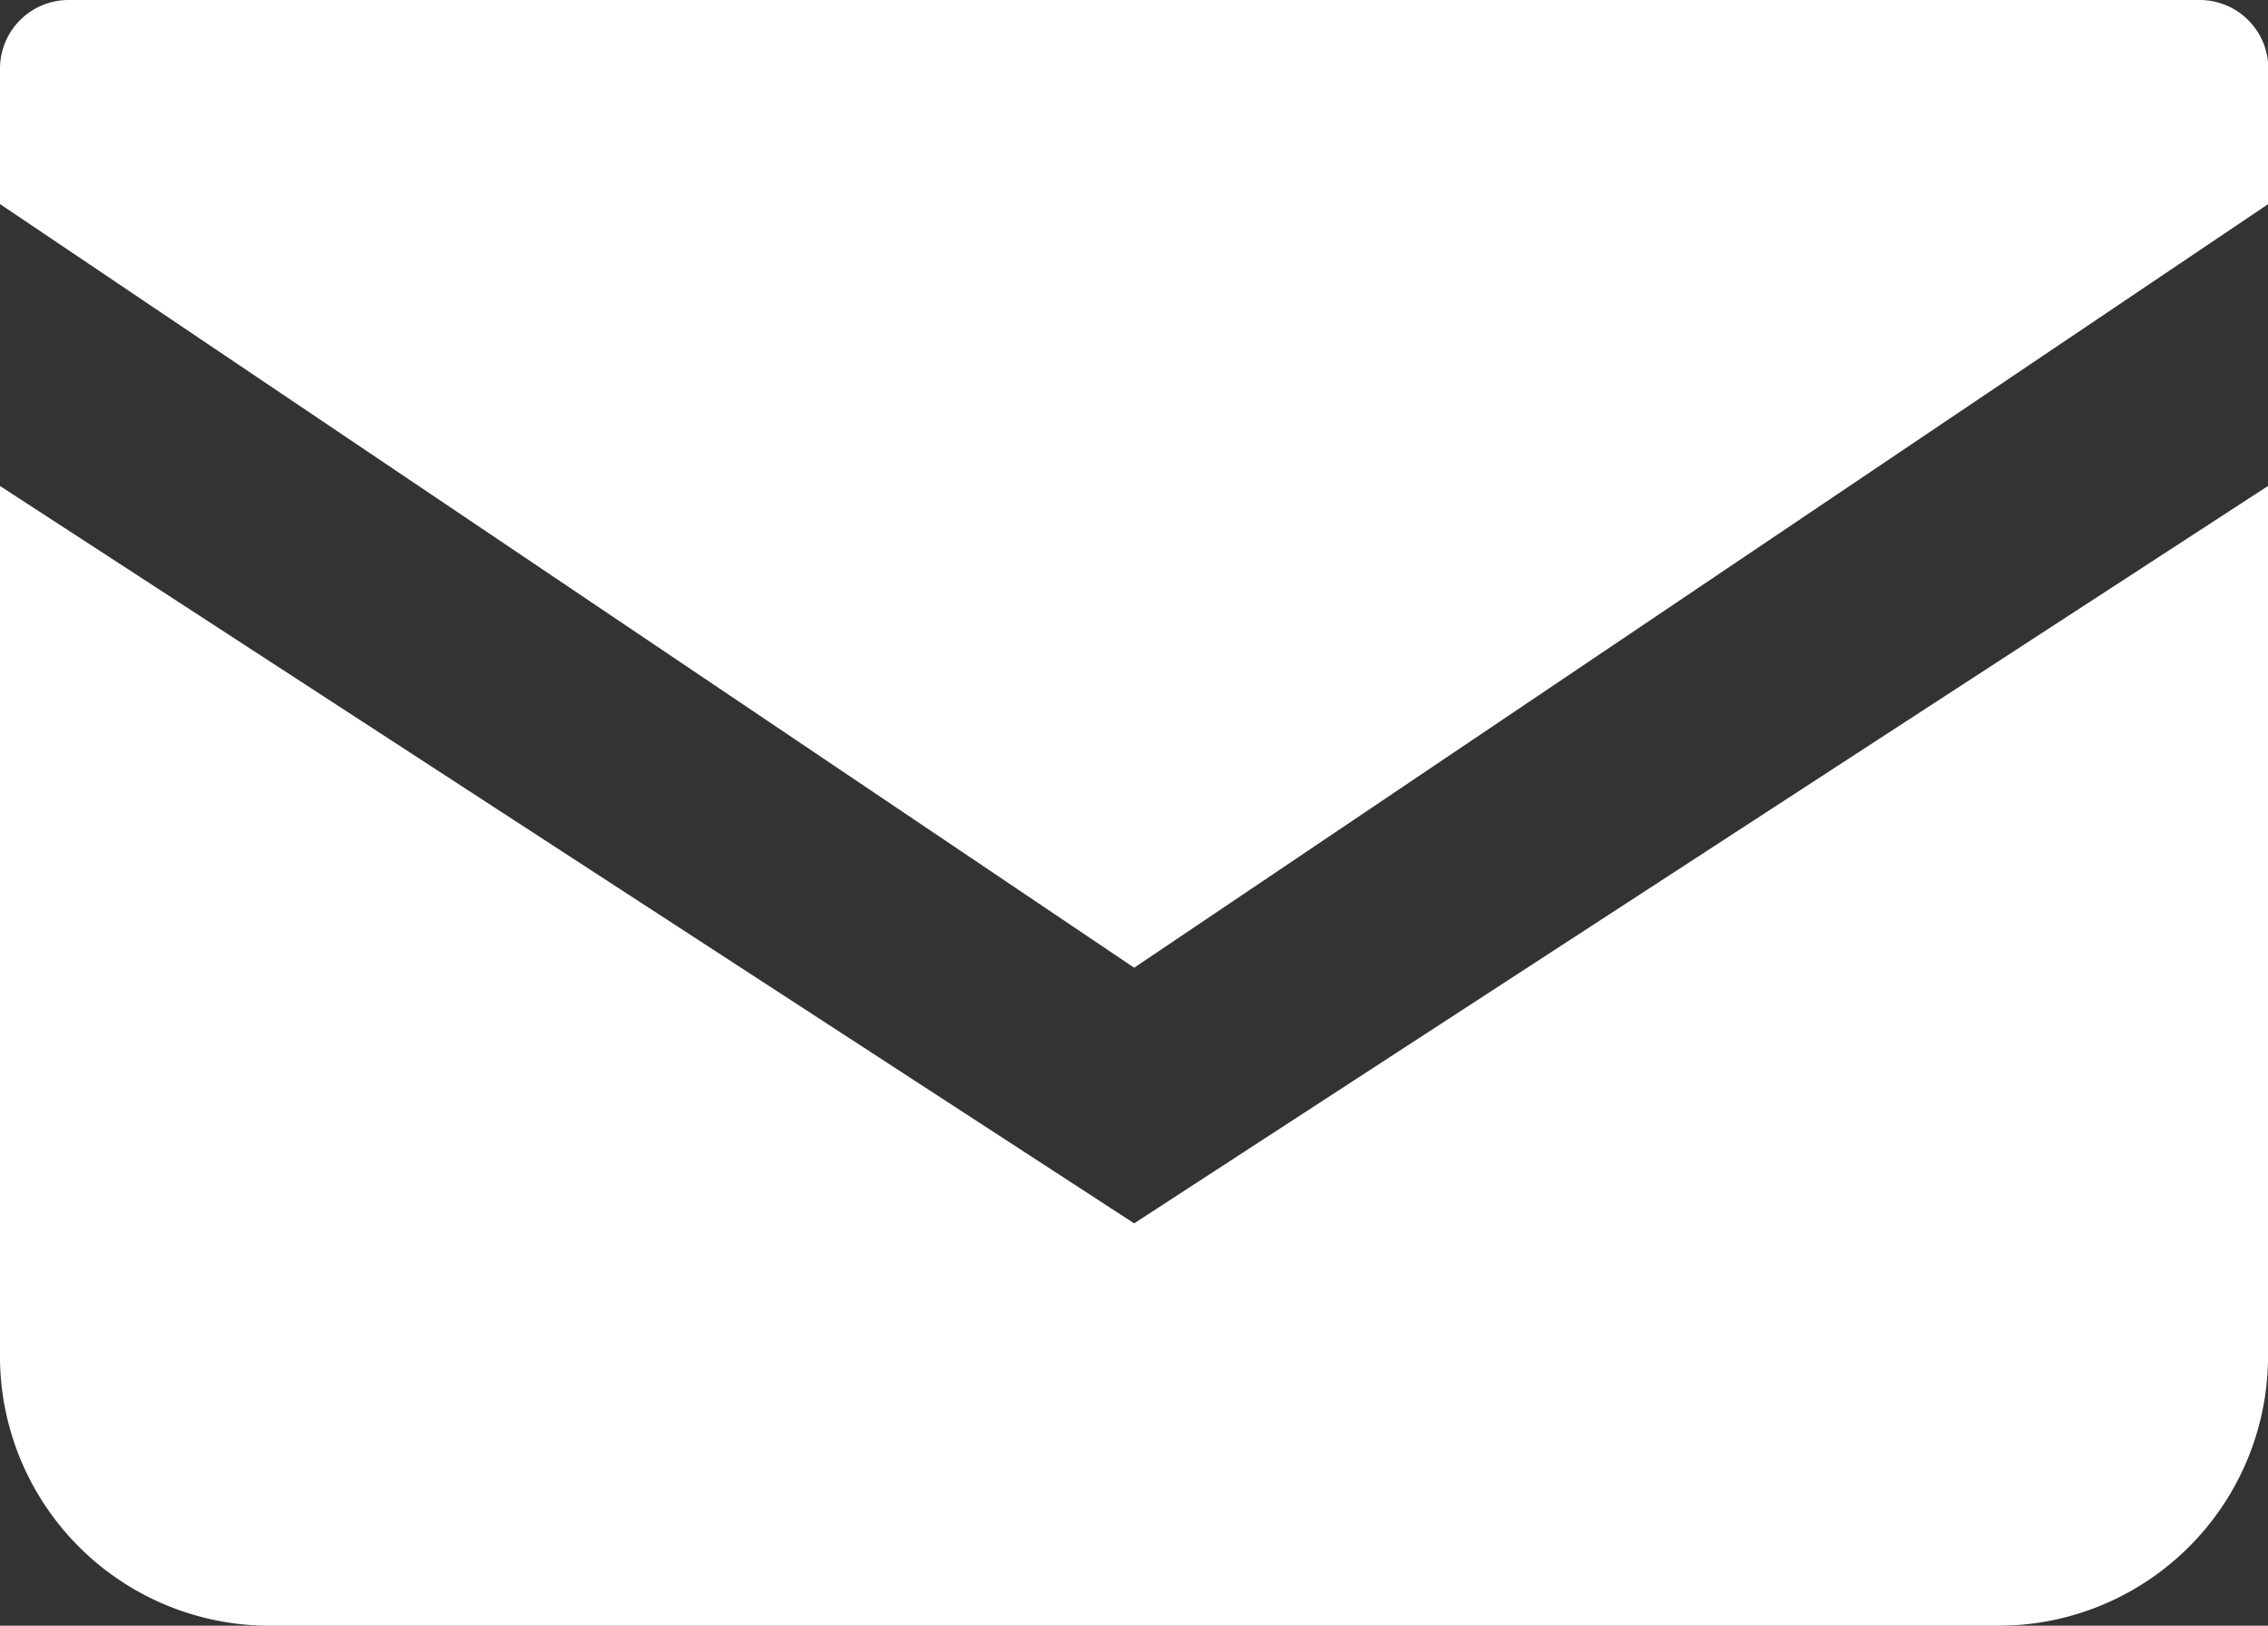
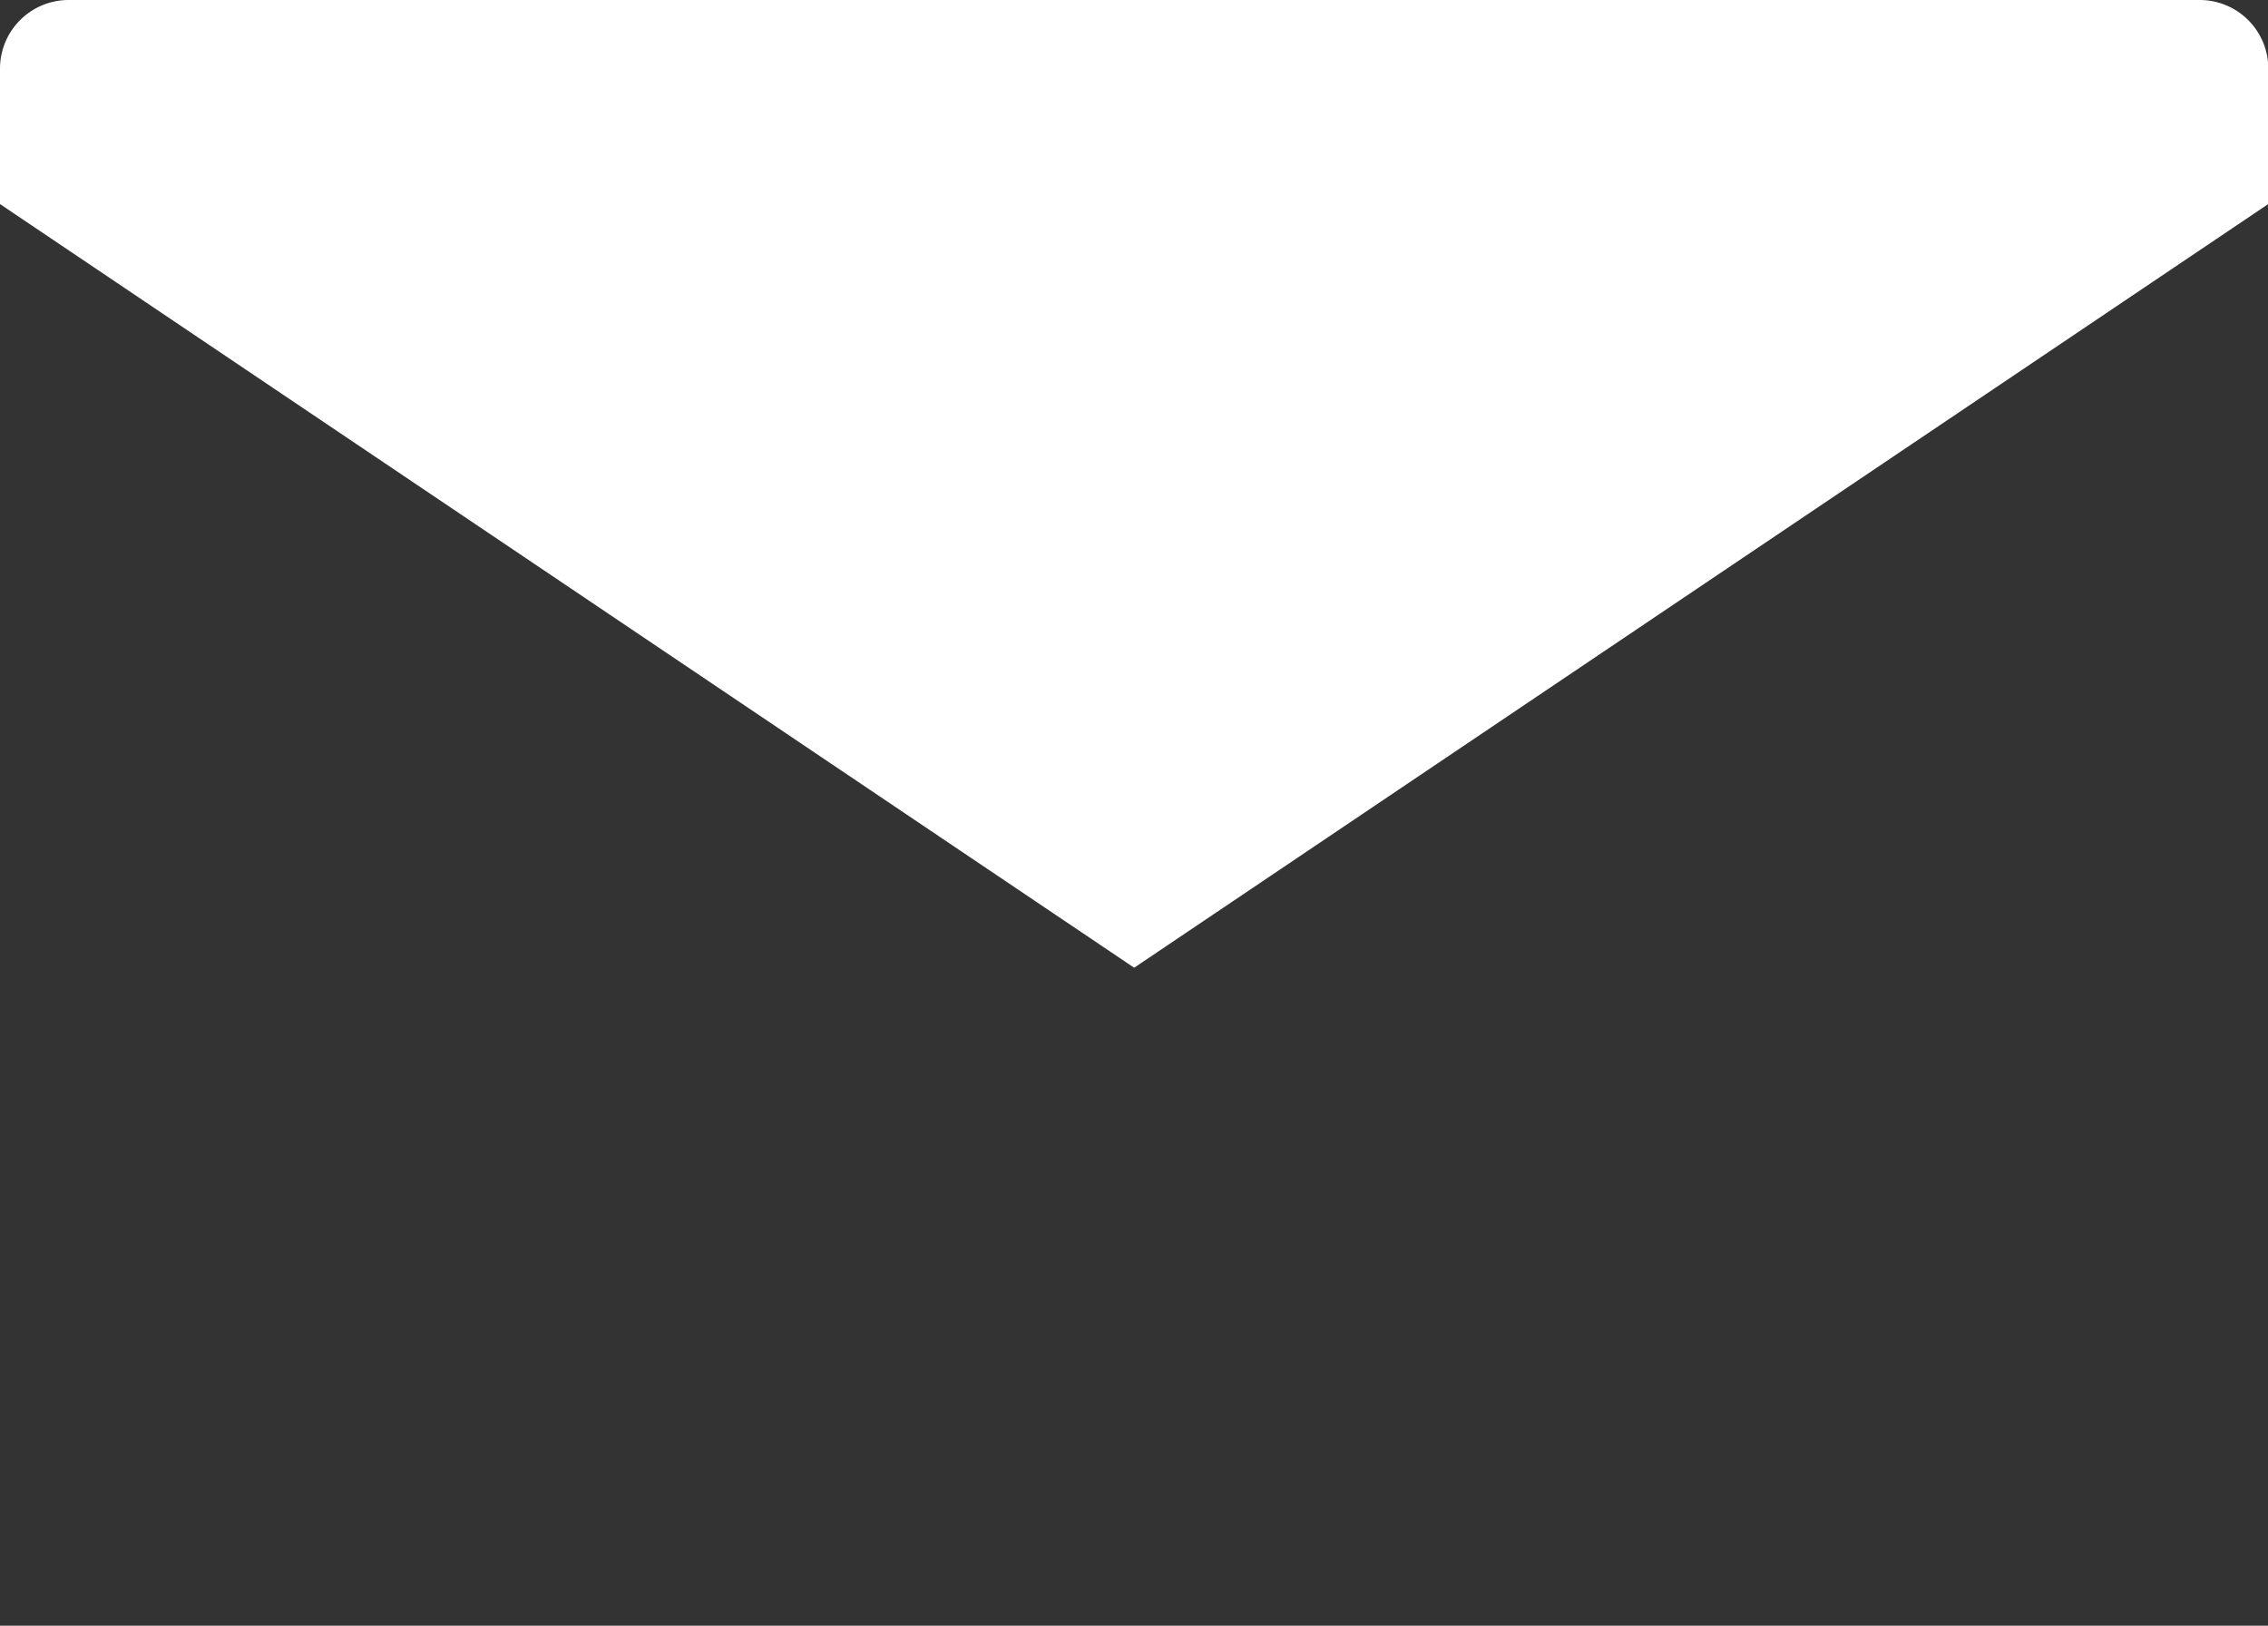
<svg xmlns="http://www.w3.org/2000/svg" width="62.791" height="45" viewBox="0 0 62.791 45">
  <rect x="0" y="0" width="62.791" height="45" fill="#333333" stroke="none" />
  <g id="メールの無料アイコン_1_" data-name="メールの無料アイコン (1)" transform="translate(0 -68.828)">
    <path id="パス_330" data-name="パス 330" d="M60.9,68.828h-59A1.9,1.9,0,0,0,0,70.732v3.745L31.4,95.615l31.4-21.14V70.732A1.9,1.9,0,0,0,60.9,68.828Z" transform="translate(0 0)" fill="#fff" />
-     <path id="パス_331" data-name="パス 331" d="M0,178v24.2a7.463,7.463,0,0,0,7.577,7.348H55.214a7.463,7.463,0,0,0,7.577-7.348V178L31.4,198.411Z" transform="translate(0 -95.72)" fill="#fff" />
  </g>
</svg>